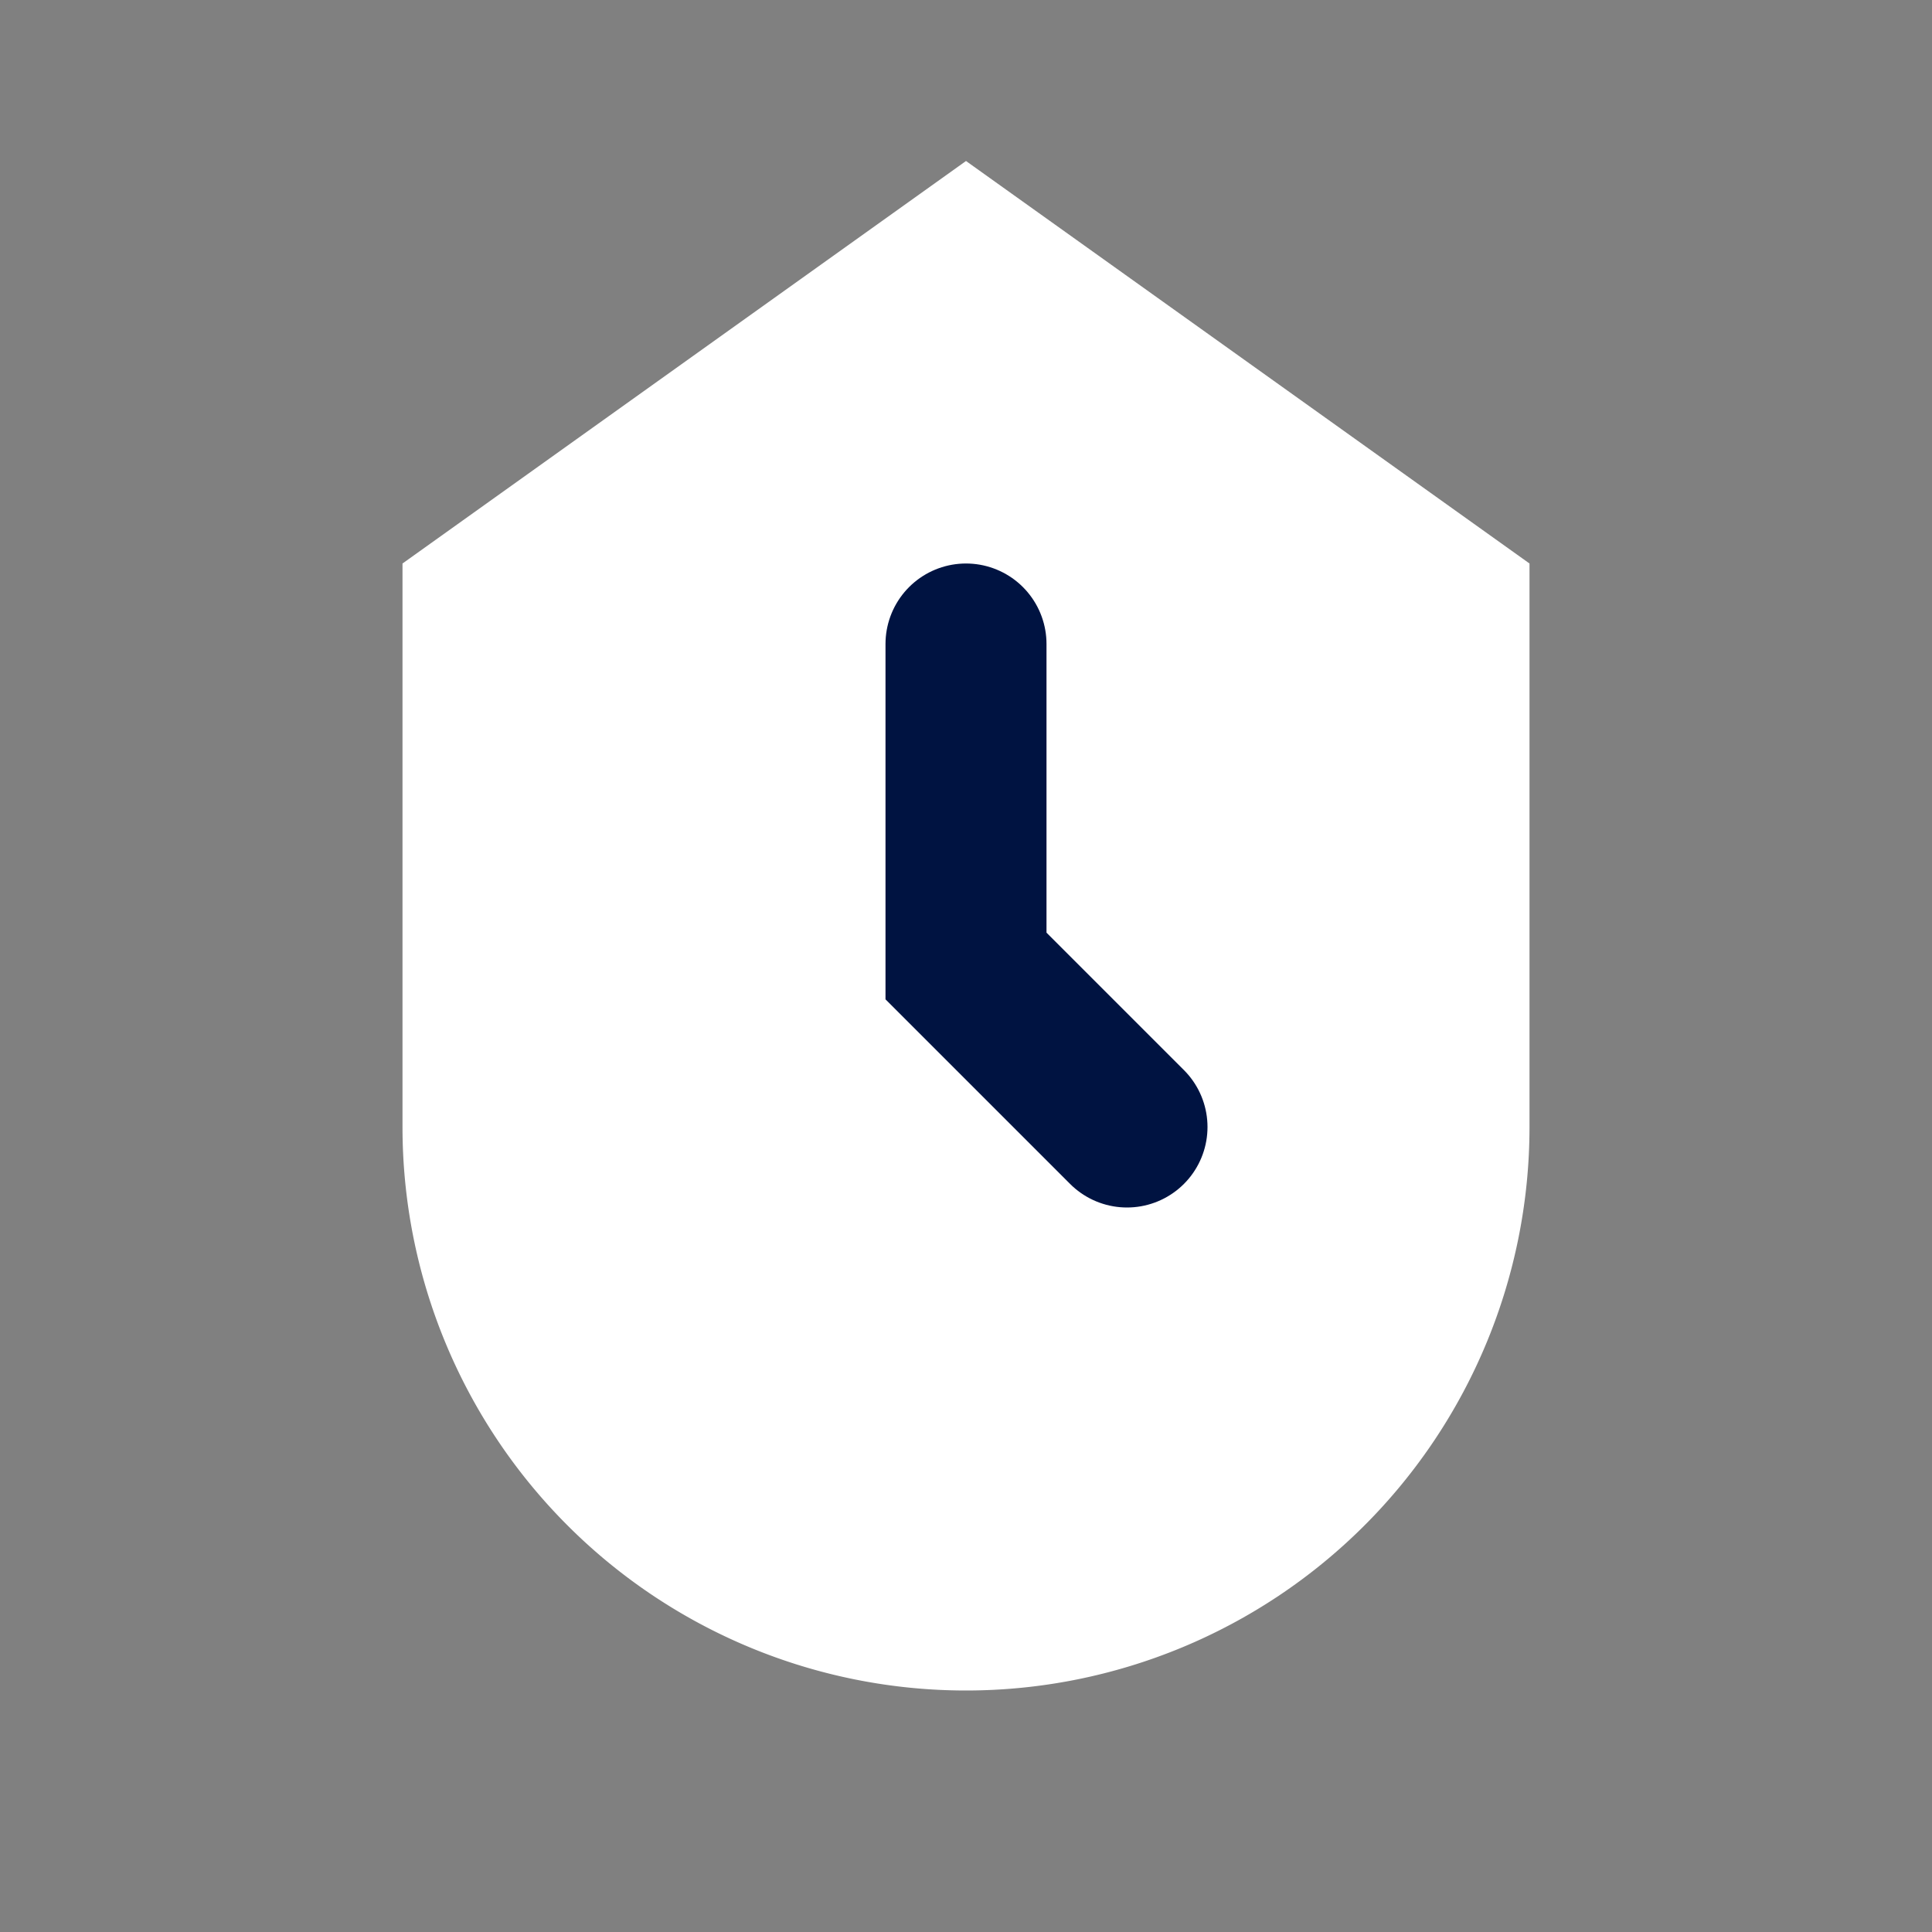
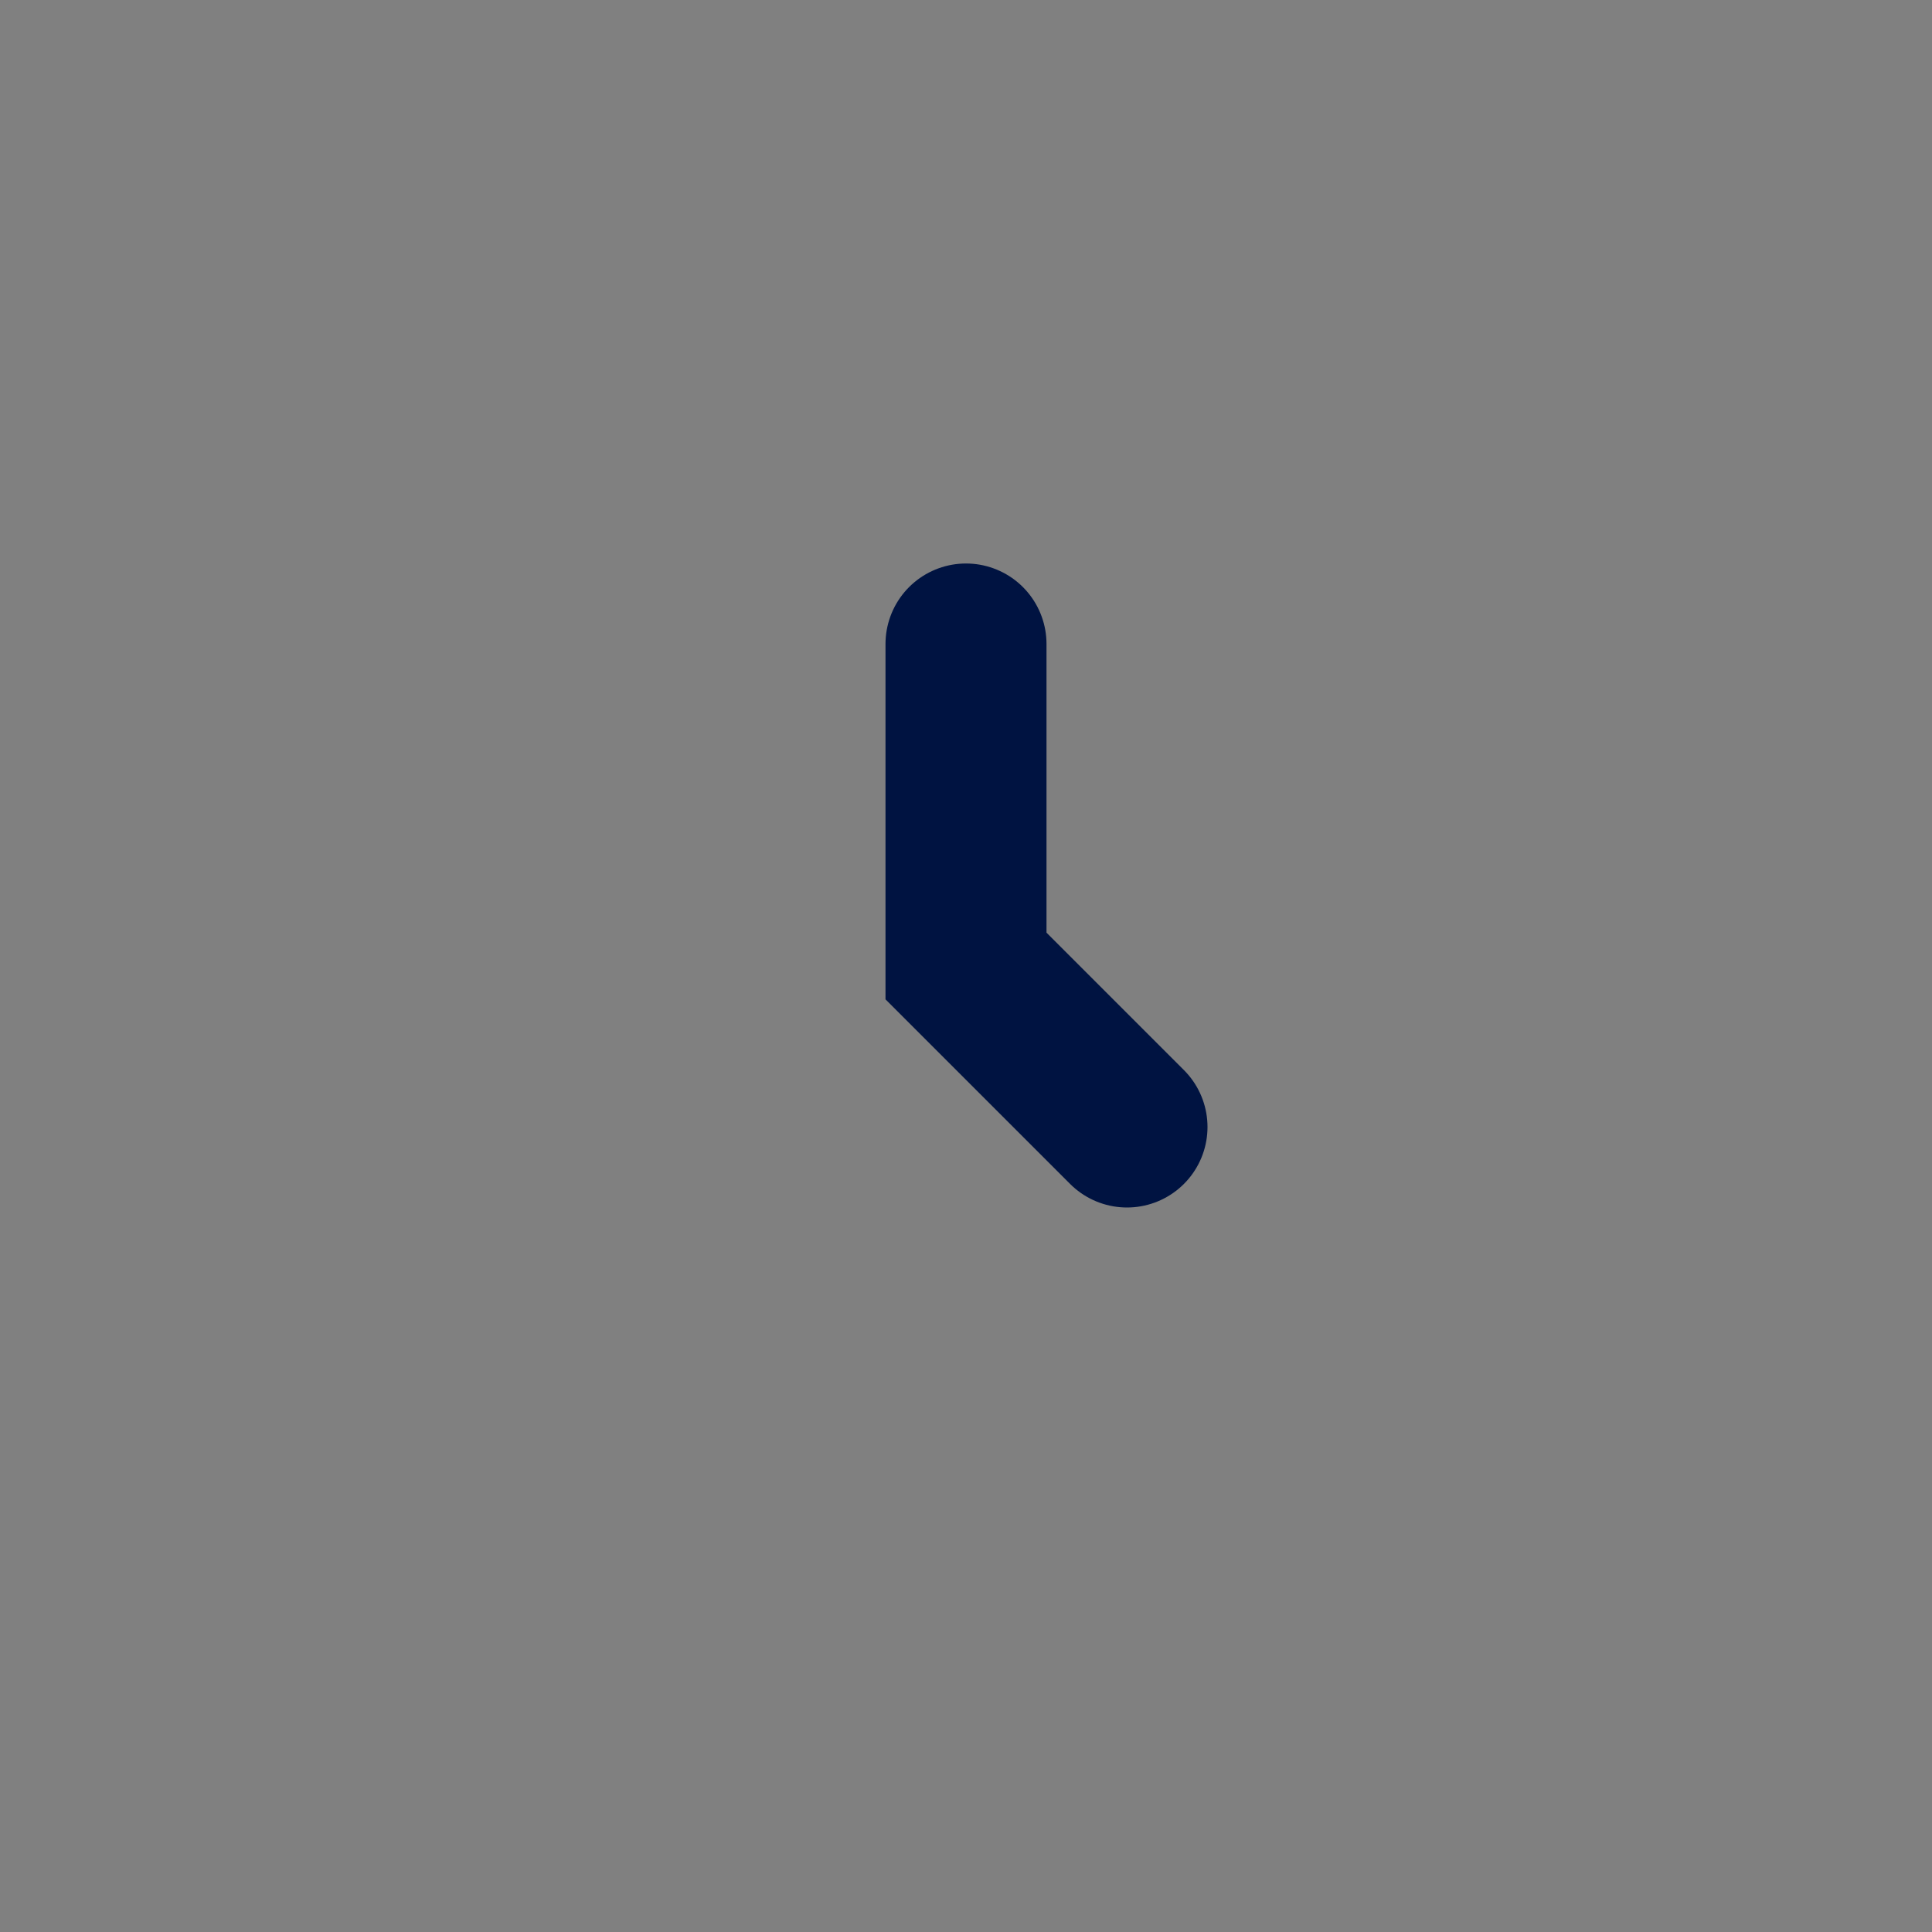
<svg xmlns="http://www.w3.org/2000/svg" width="64px" height="64px" viewBox="0 0 24 24" fill="none">
  <rect x="0" y="0" width="24" height="24" fill="#808080" stroke="none" />
-   <path d="M12 2l7 5v7a7 7 0 01-14 0V7l7-5z" fill="#FFFFFF" />
  <path d="M12 8v4l2 2" stroke="#001341" stroke-width="2" stroke-linecap="round" />
</svg>